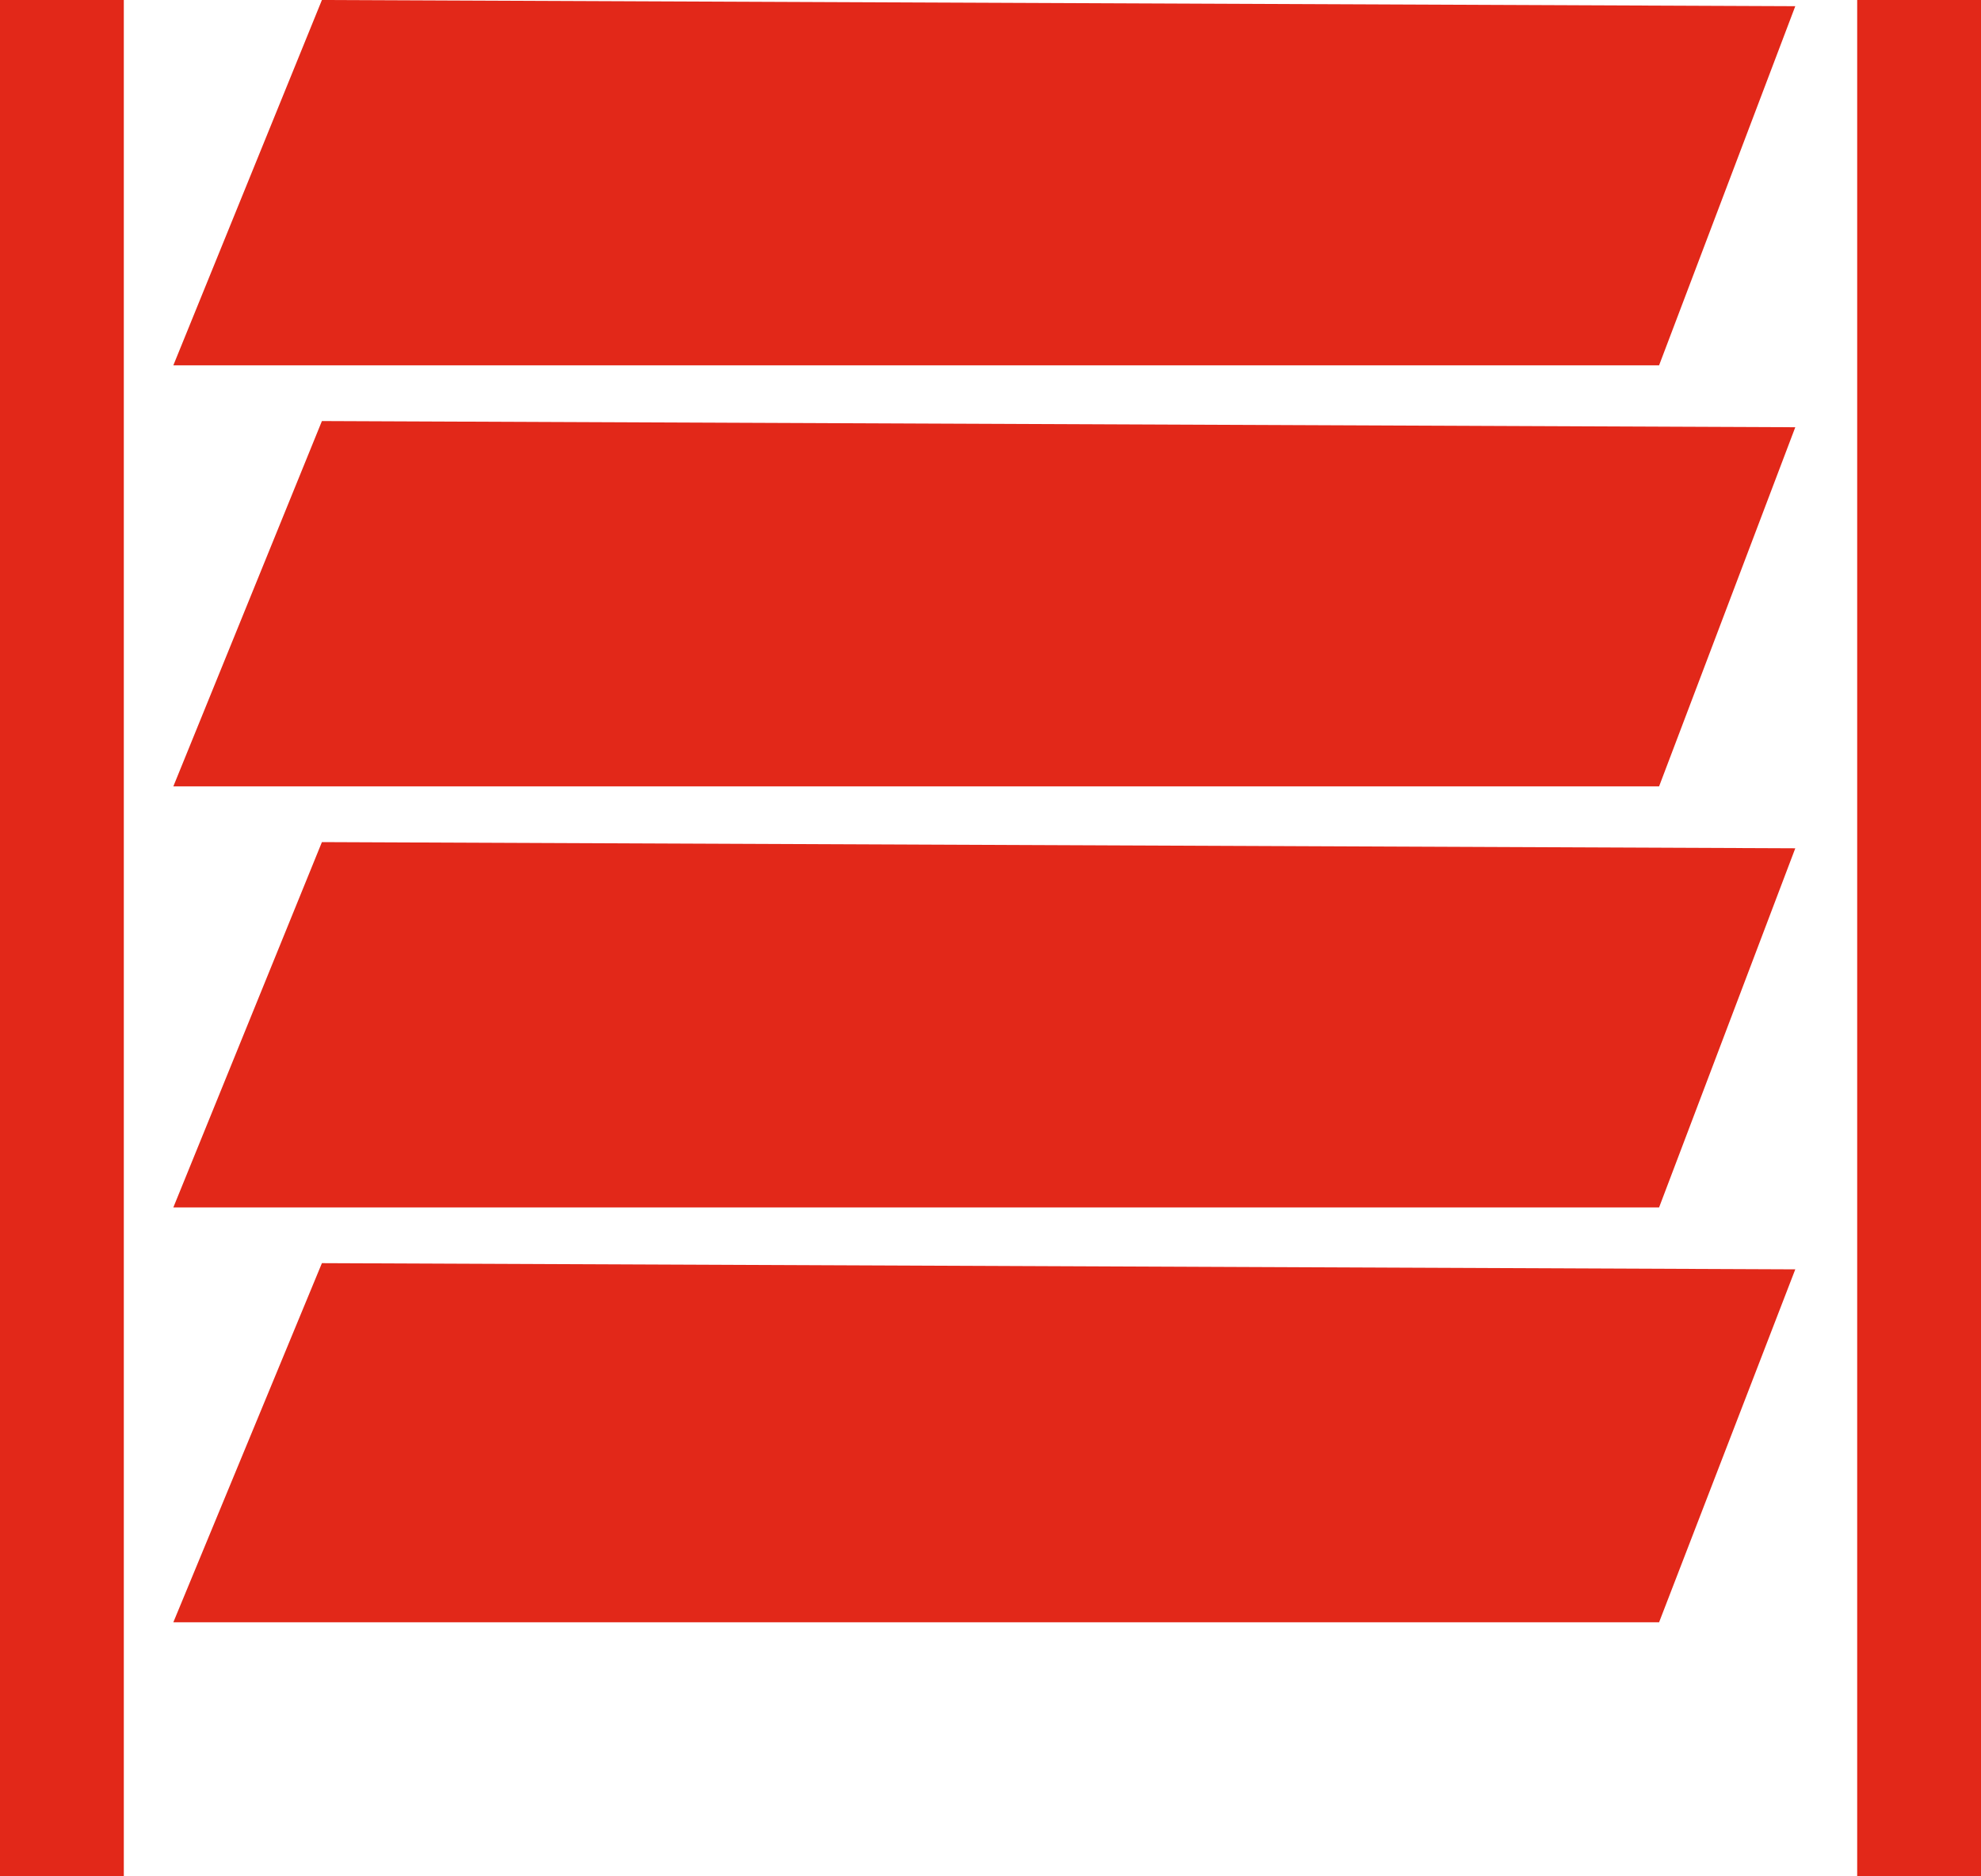
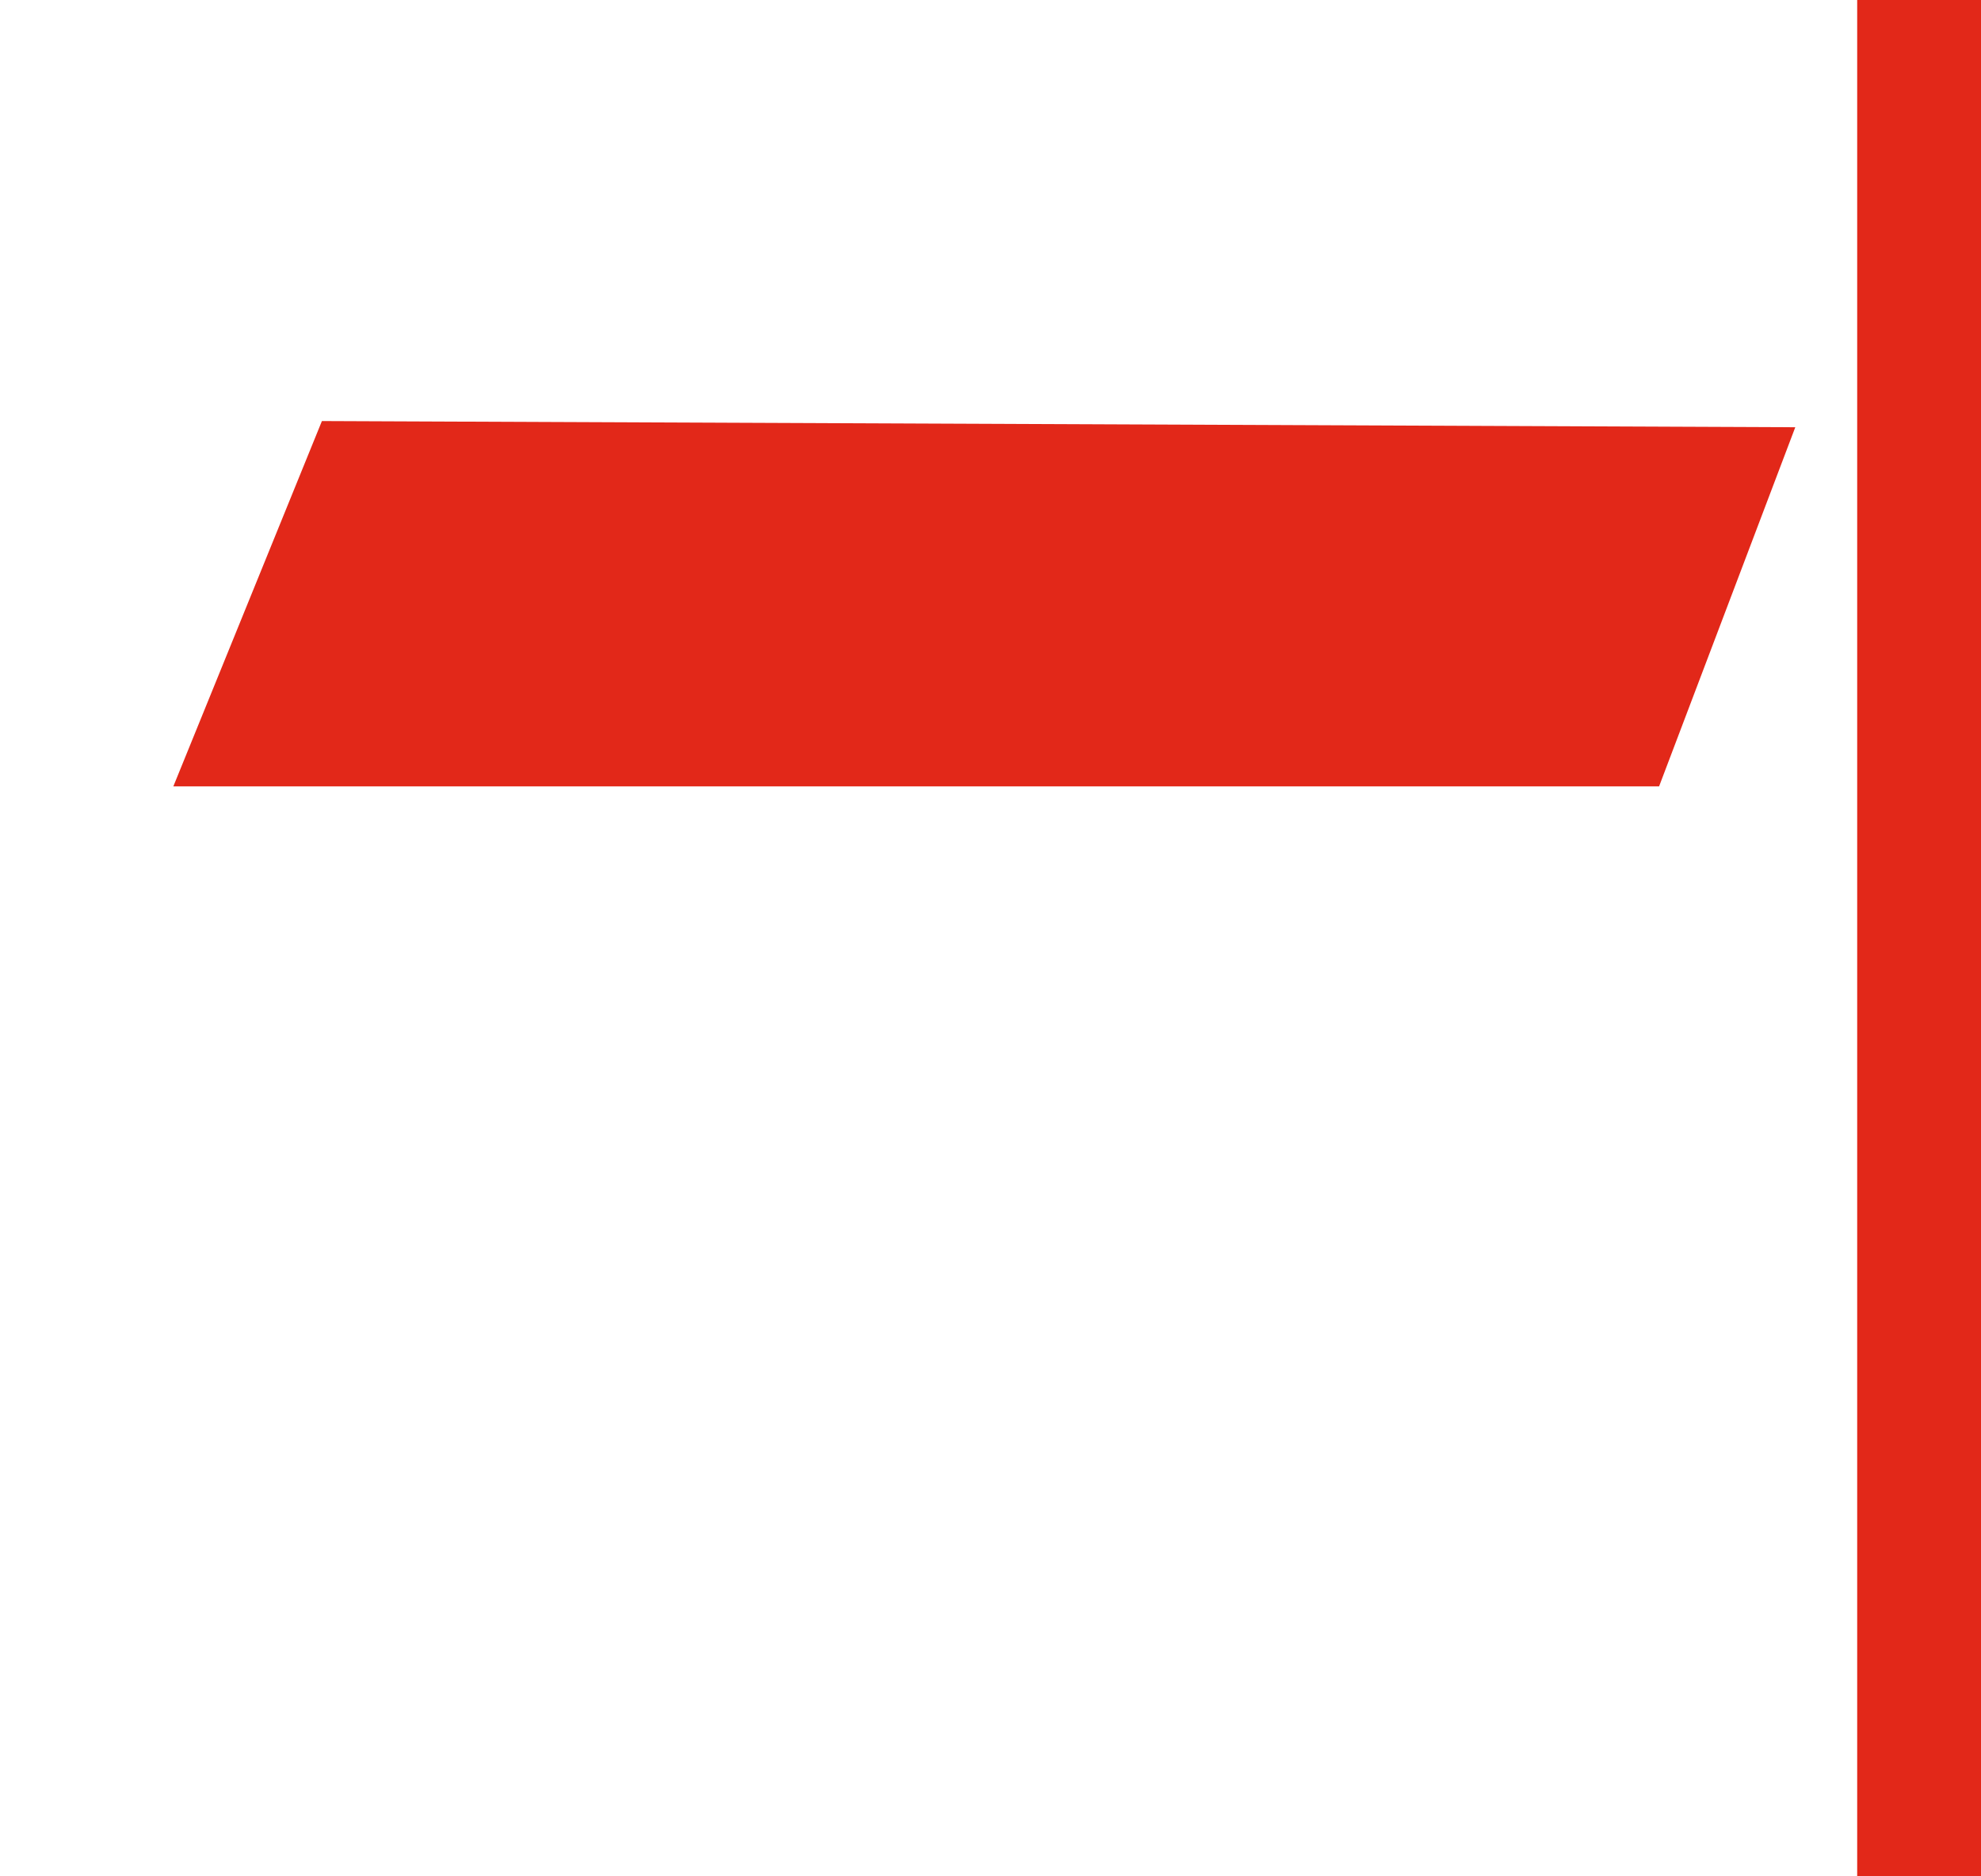
<svg xmlns="http://www.w3.org/2000/svg" version="1.1" id="Ebene_1" x="0px" y="0px" width="32px" height="30.3px" viewBox="0 0 32 30.3" style="enable-background:new 0 0 32 30.3;" xml:space="preserve">
  <style type="text/css">

	.st0{fill:#E22819;}
	.st1{fill:none;stroke:#E22819;stroke-width:2;stroke-miterlimit:10;}
	.st2{fill:#C0BFC0;}

</style>
-   <line class="st1" x1="1" y1="0" x2="1" y2="30.3" />
  <line class="st1" x1="31" y1="0" x2="31" y2="30.3" />
  <g>
    <g>
      <path class="st2" d="M18.7,12.2" />
      <path class="st2" d="M27.6,12.2" />
    </g>
    <g>
-       <polygon class="st0" points="2.8,5.9 26.8,5.9 29,0.1 5.2,0   " />
      <polygon class="st0" points="2.8,12.7 26.8,12.7 29,6.9 5.2,6.8   " />
-       <polygon class="st0" points="2.8,19.5 26.8,19.5 29,13.7 5.2,13.6   " />
-       <polygon class="st0" points="2.8,26.2 26.8,26.2 29,20.5 5.2,20.4   " />
    </g>
  </g>
</svg>